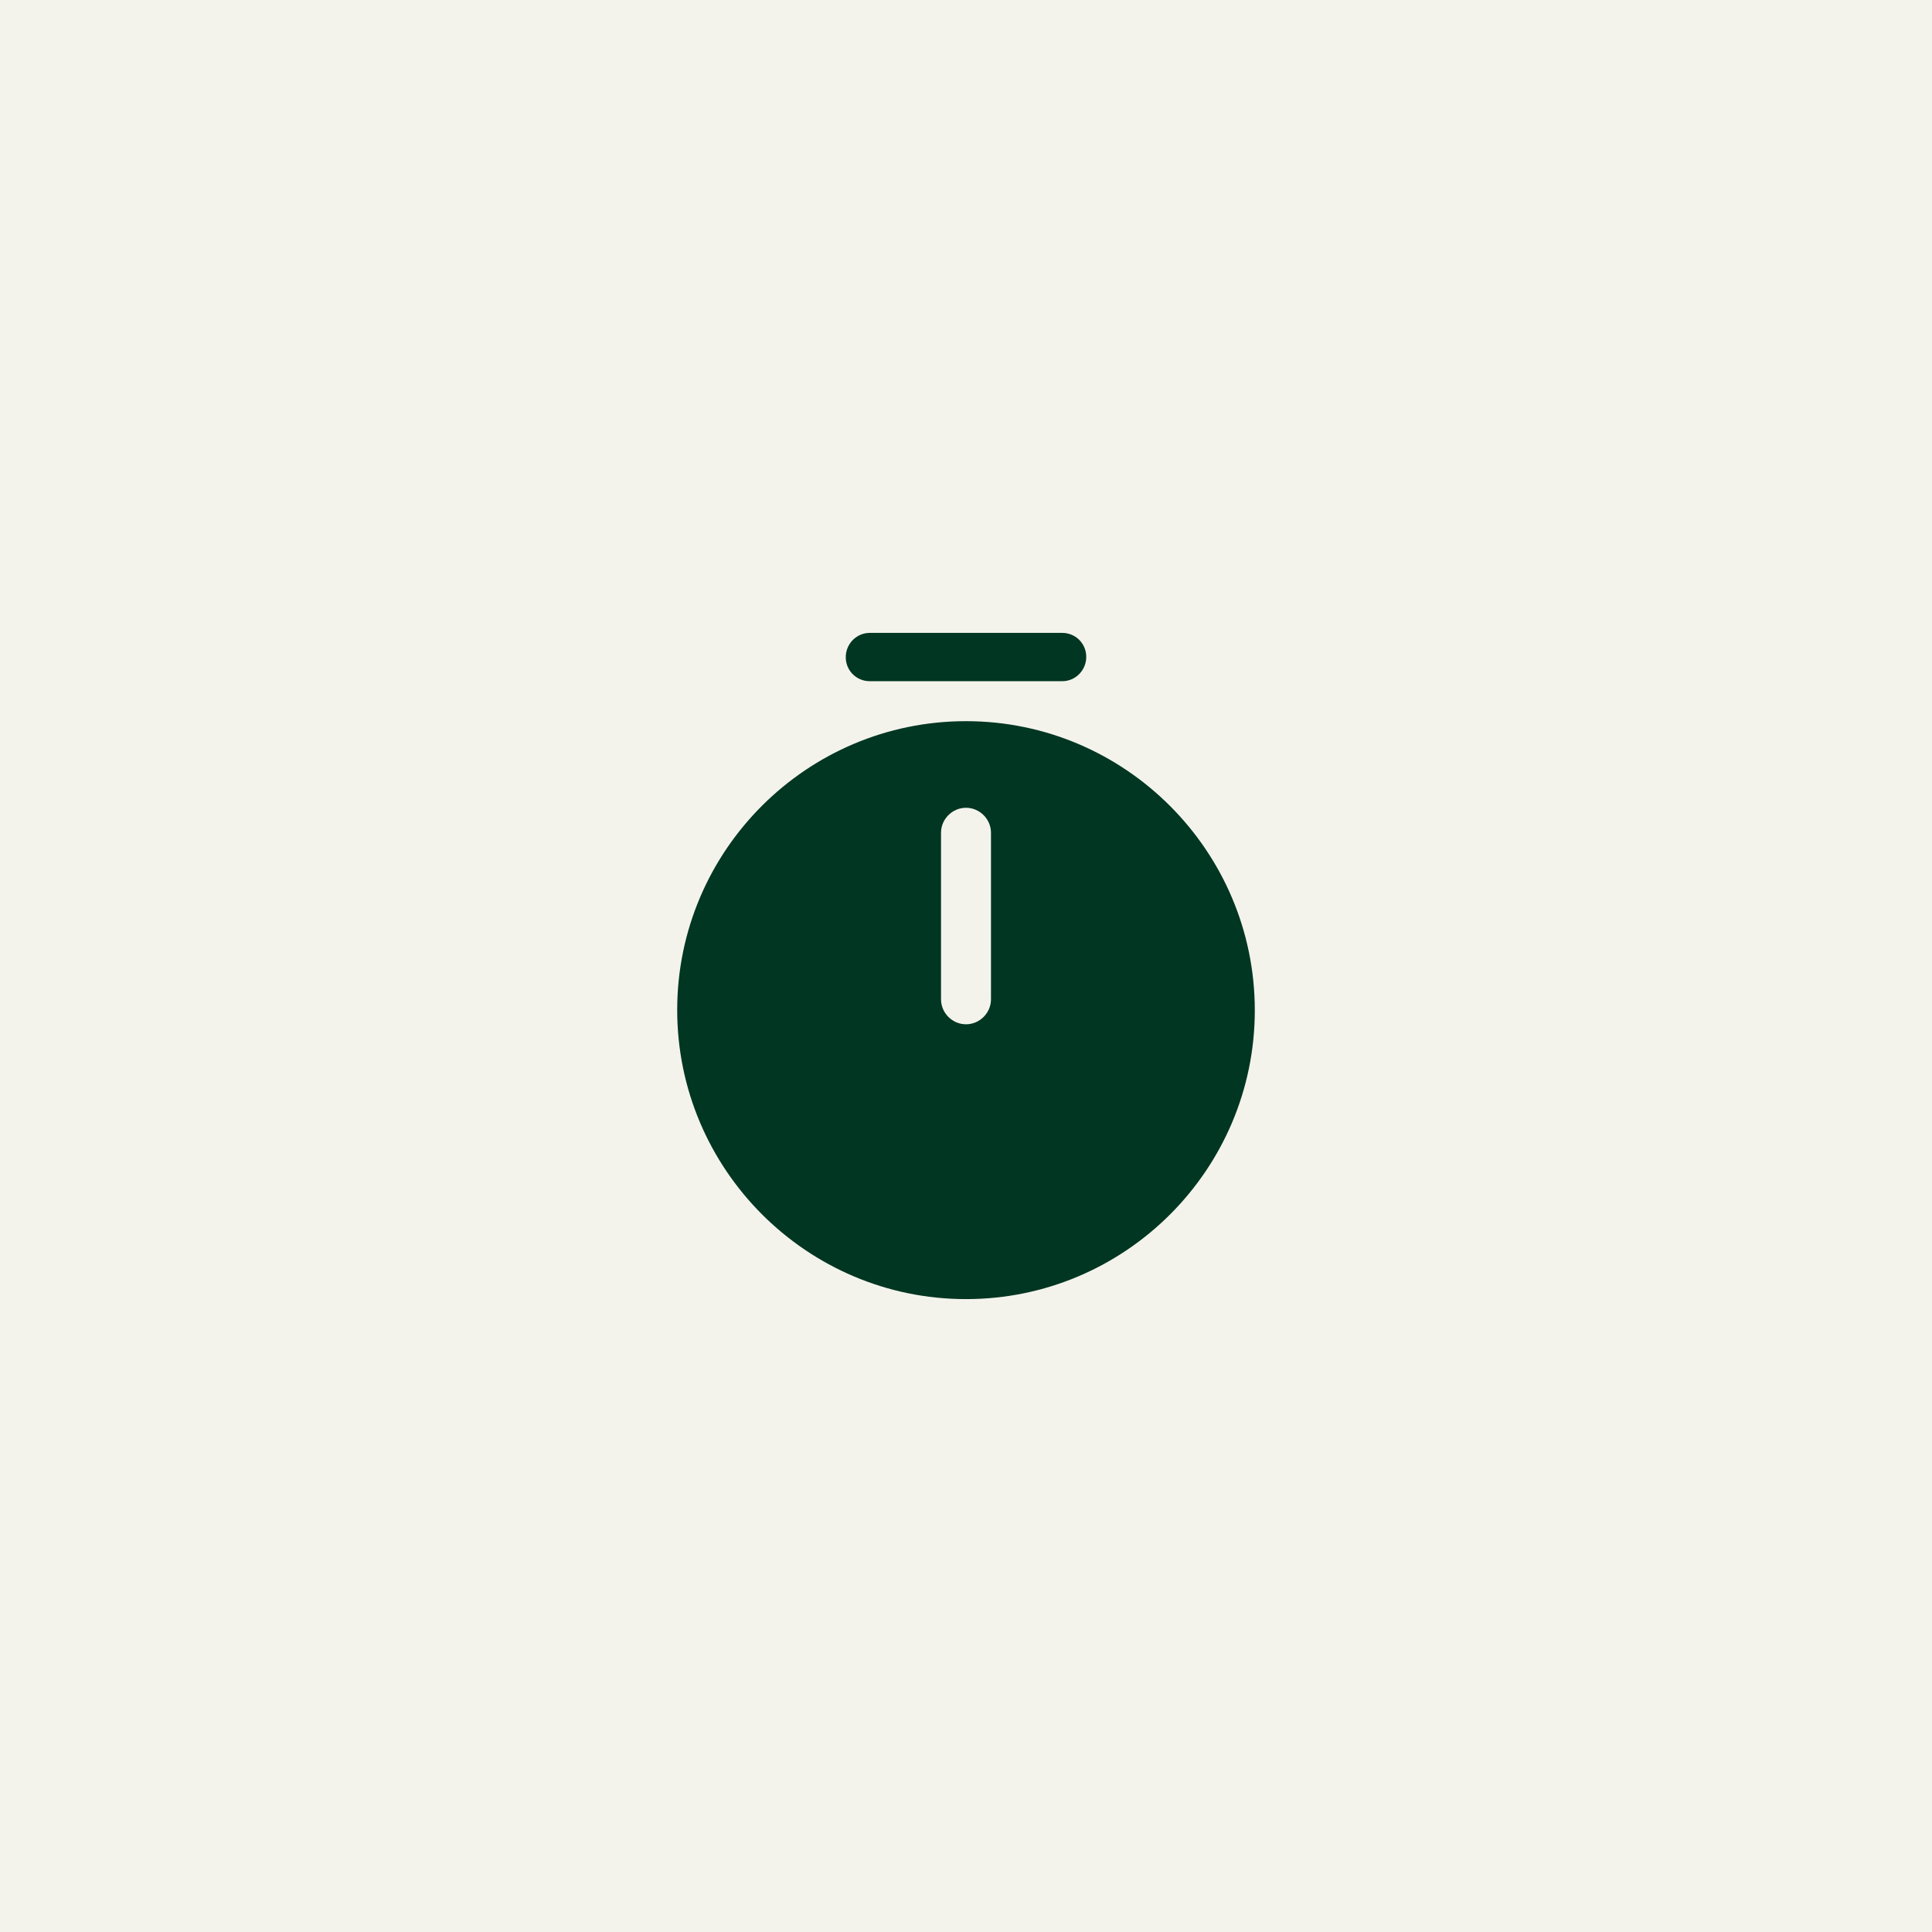
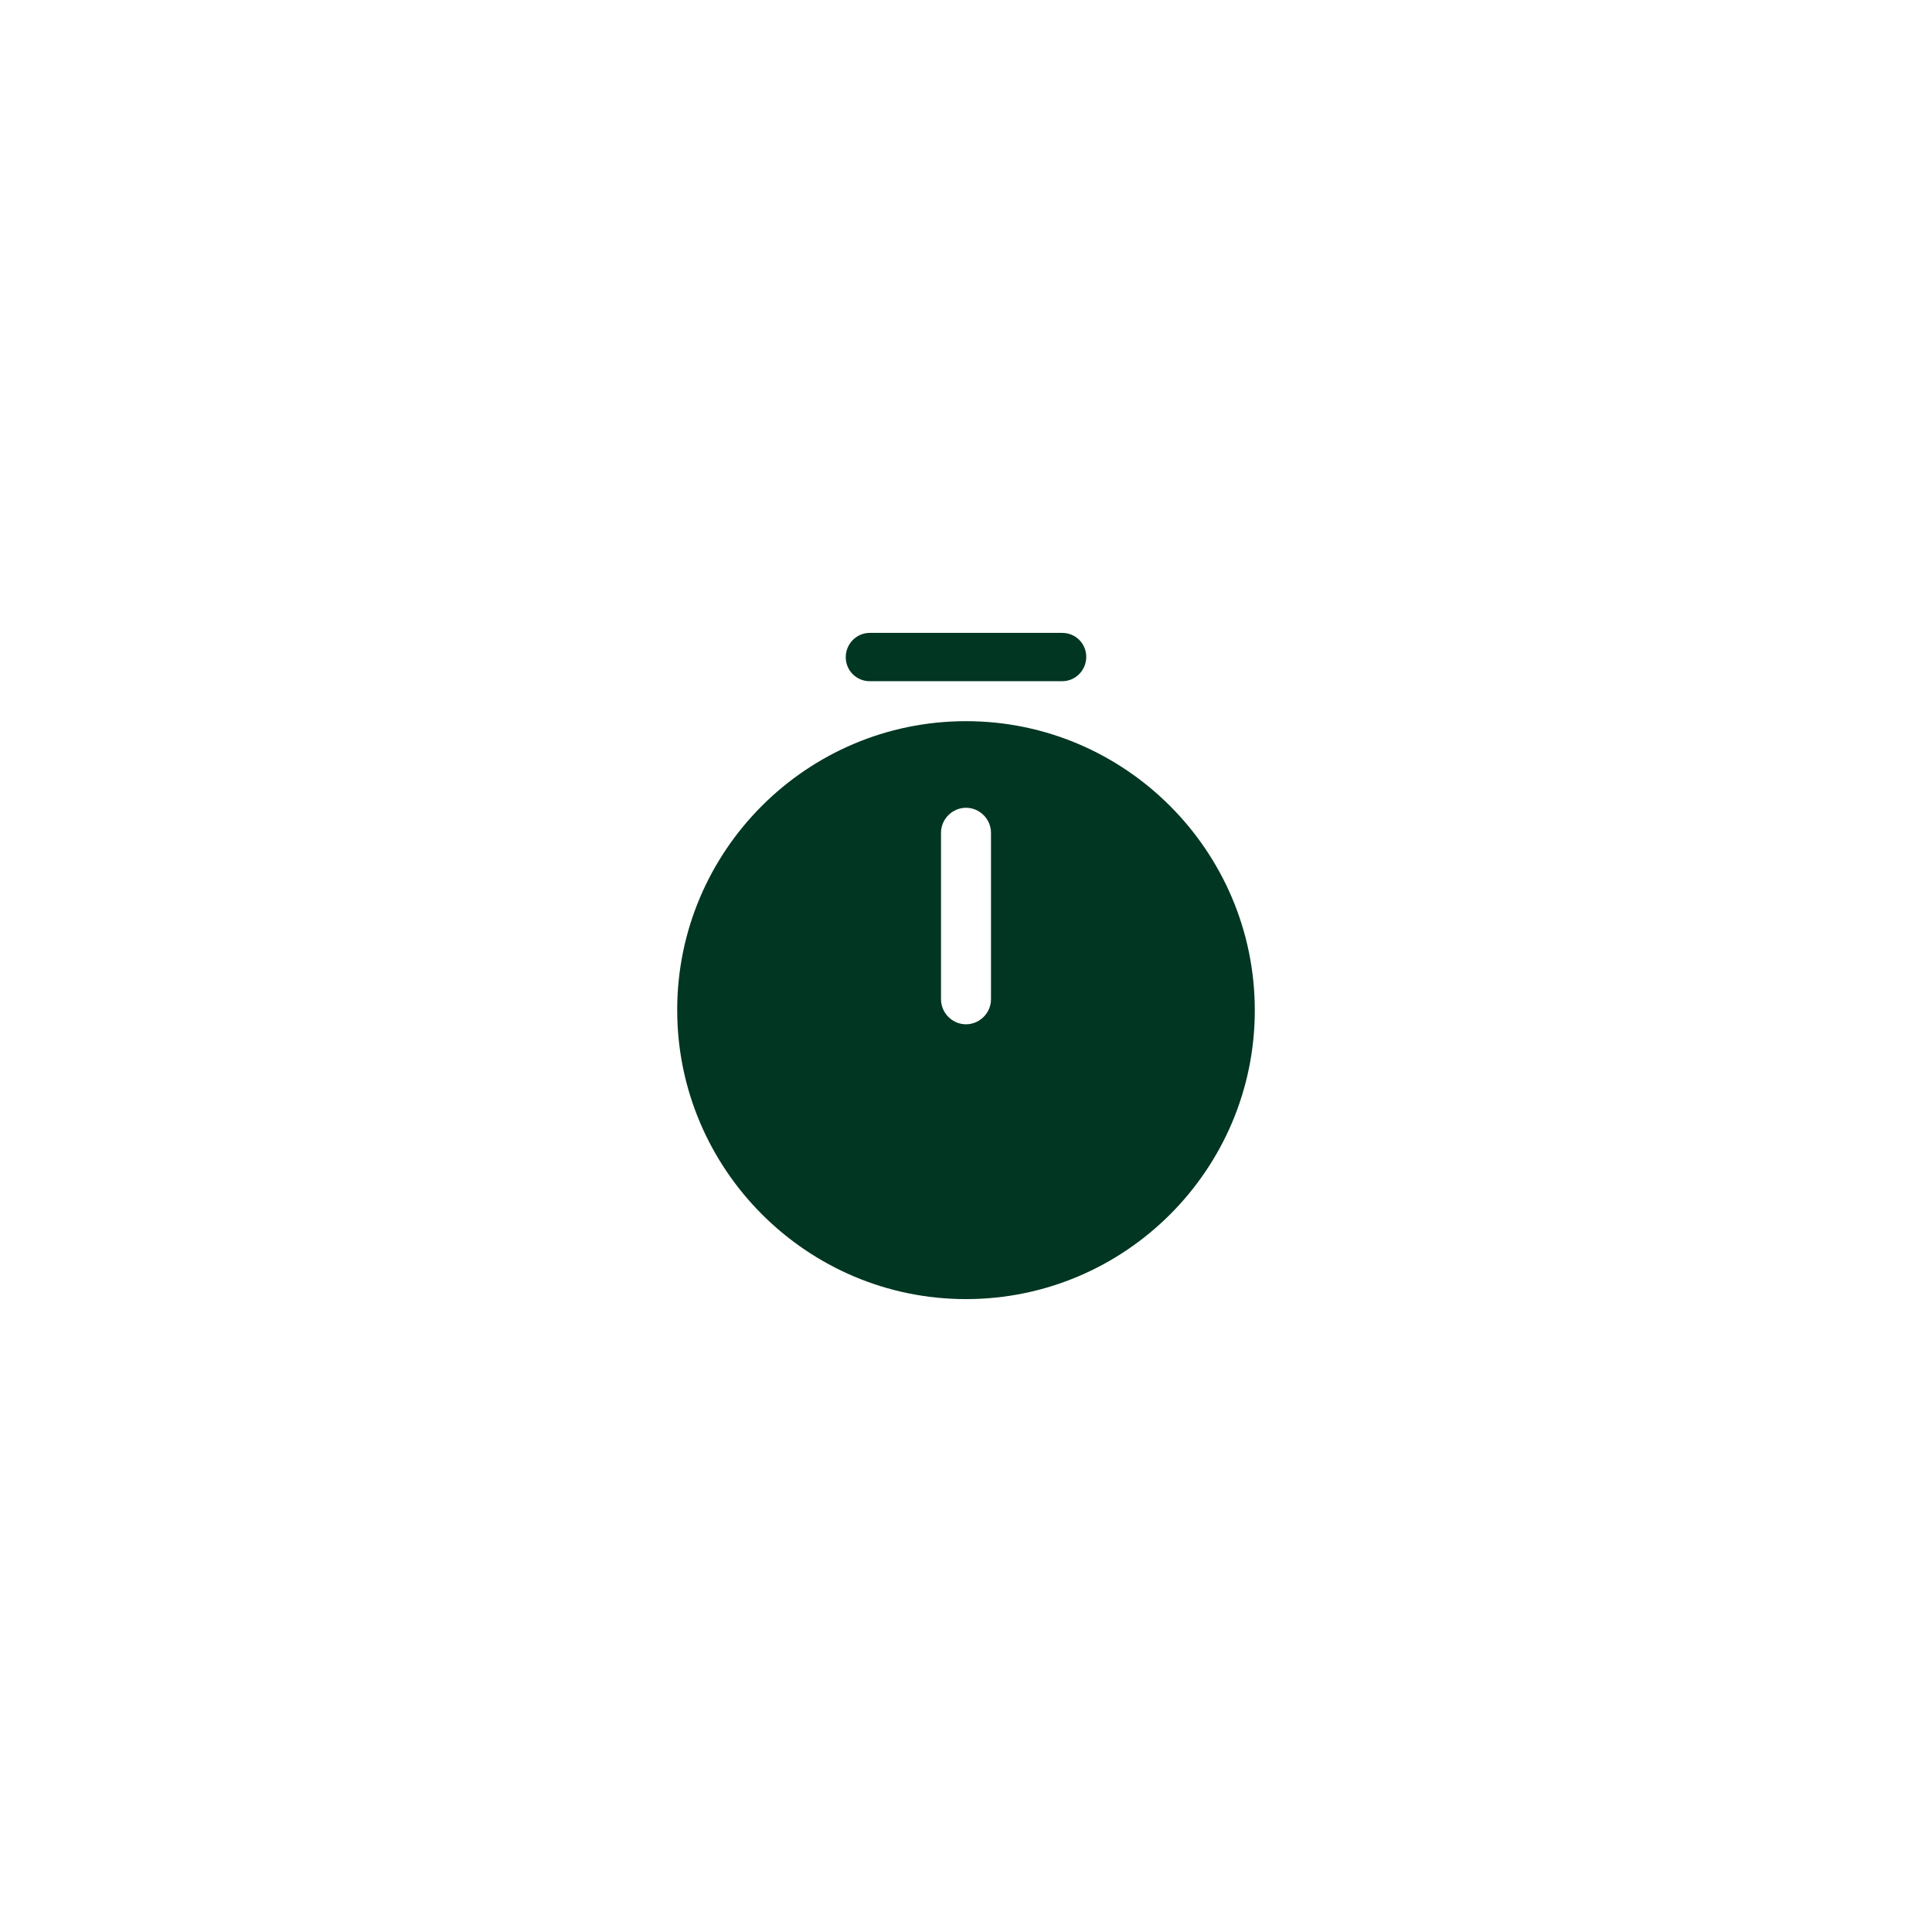
<svg xmlns="http://www.w3.org/2000/svg" width="58" height="58" viewBox="0 0 58 58" fill="none">
-   <rect width="58" height="58" fill="#F3F3EC" />
  <path d="M29 21.65C24.22 21.65 20.33 25.54 20.33 30.32C20.33 35.1 24.22 39 29 39C33.78 39 37.67 35.11 37.67 30.33C37.67 25.55 33.78 21.65 29 21.65ZM29.75 30C29.75 30.41 29.41 30.75 29 30.75C28.59 30.75 28.25 30.41 28.25 30V25C28.25 24.59 28.59 24.25 29 24.25C29.41 24.25 29.75 24.59 29.75 25V30Z" fill="#013622" />
  <path d="M31.89 20.45H26.11C25.71 20.45 25.39 20.13 25.39 19.73C25.39 19.33 25.71 19 26.11 19H31.89C32.29 19 32.61 19.32 32.61 19.72C32.61 20.12 32.29 20.45 31.89 20.45Z" fill="#013622" />
</svg>